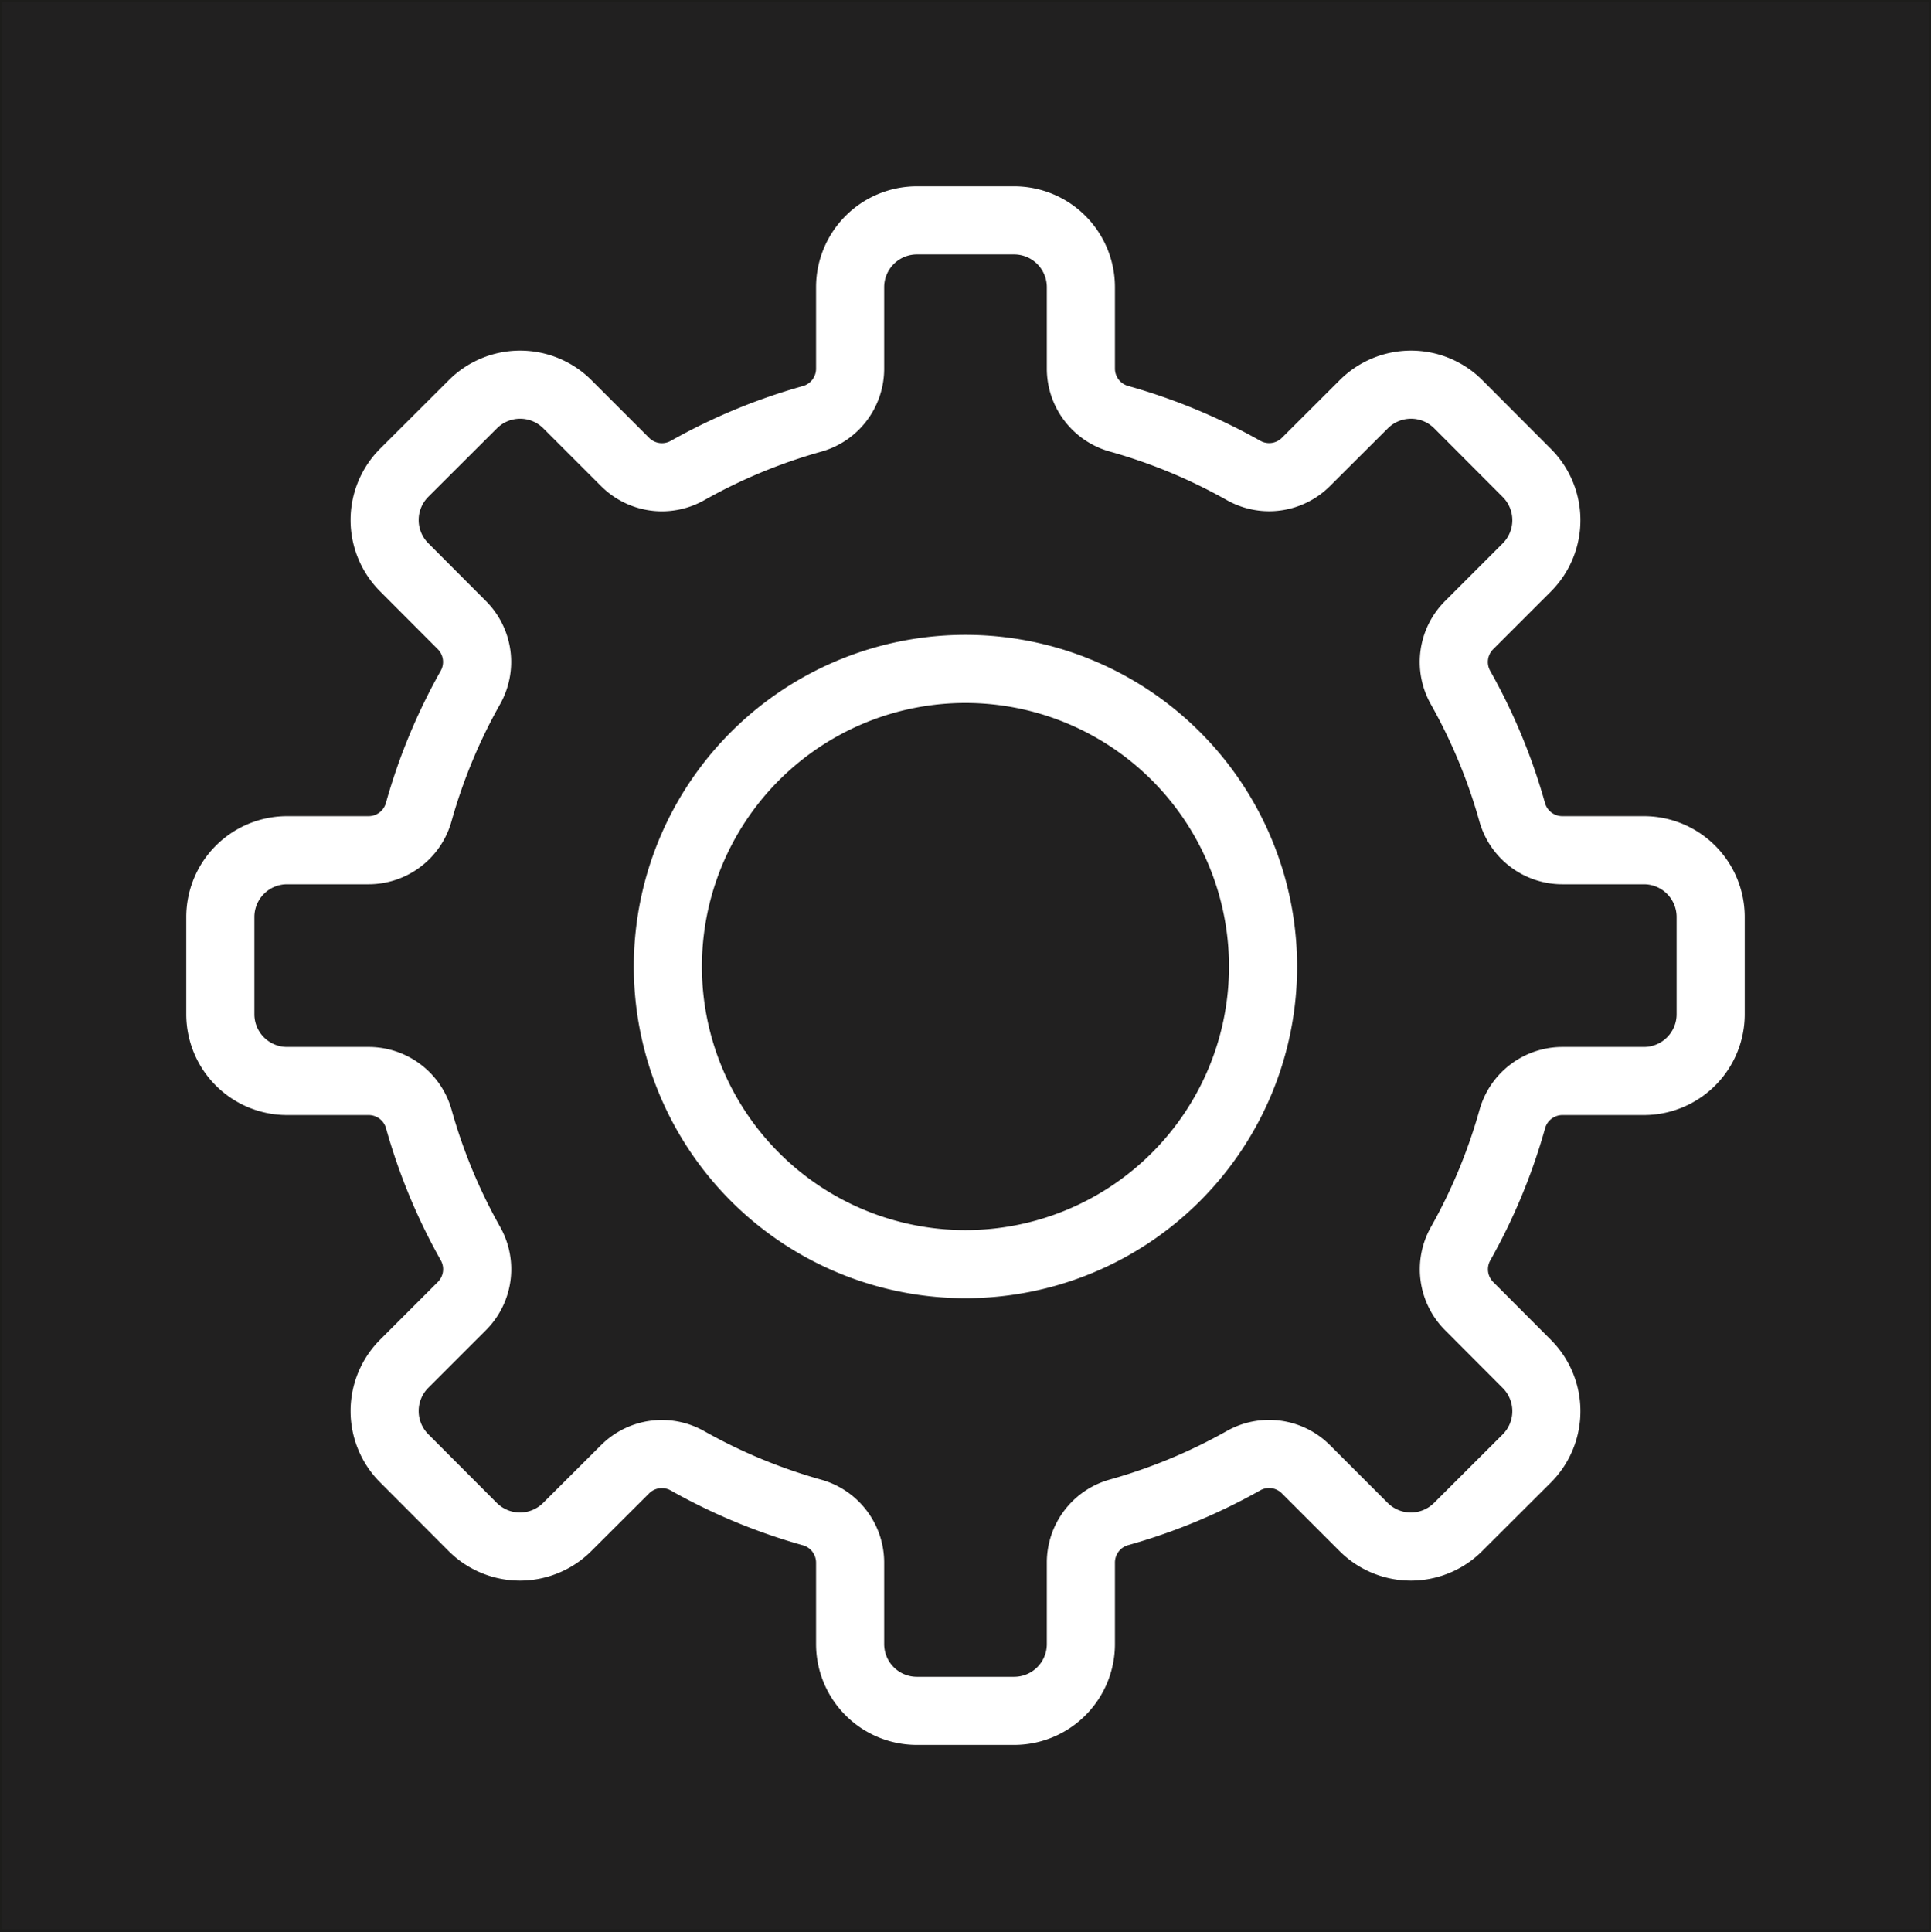
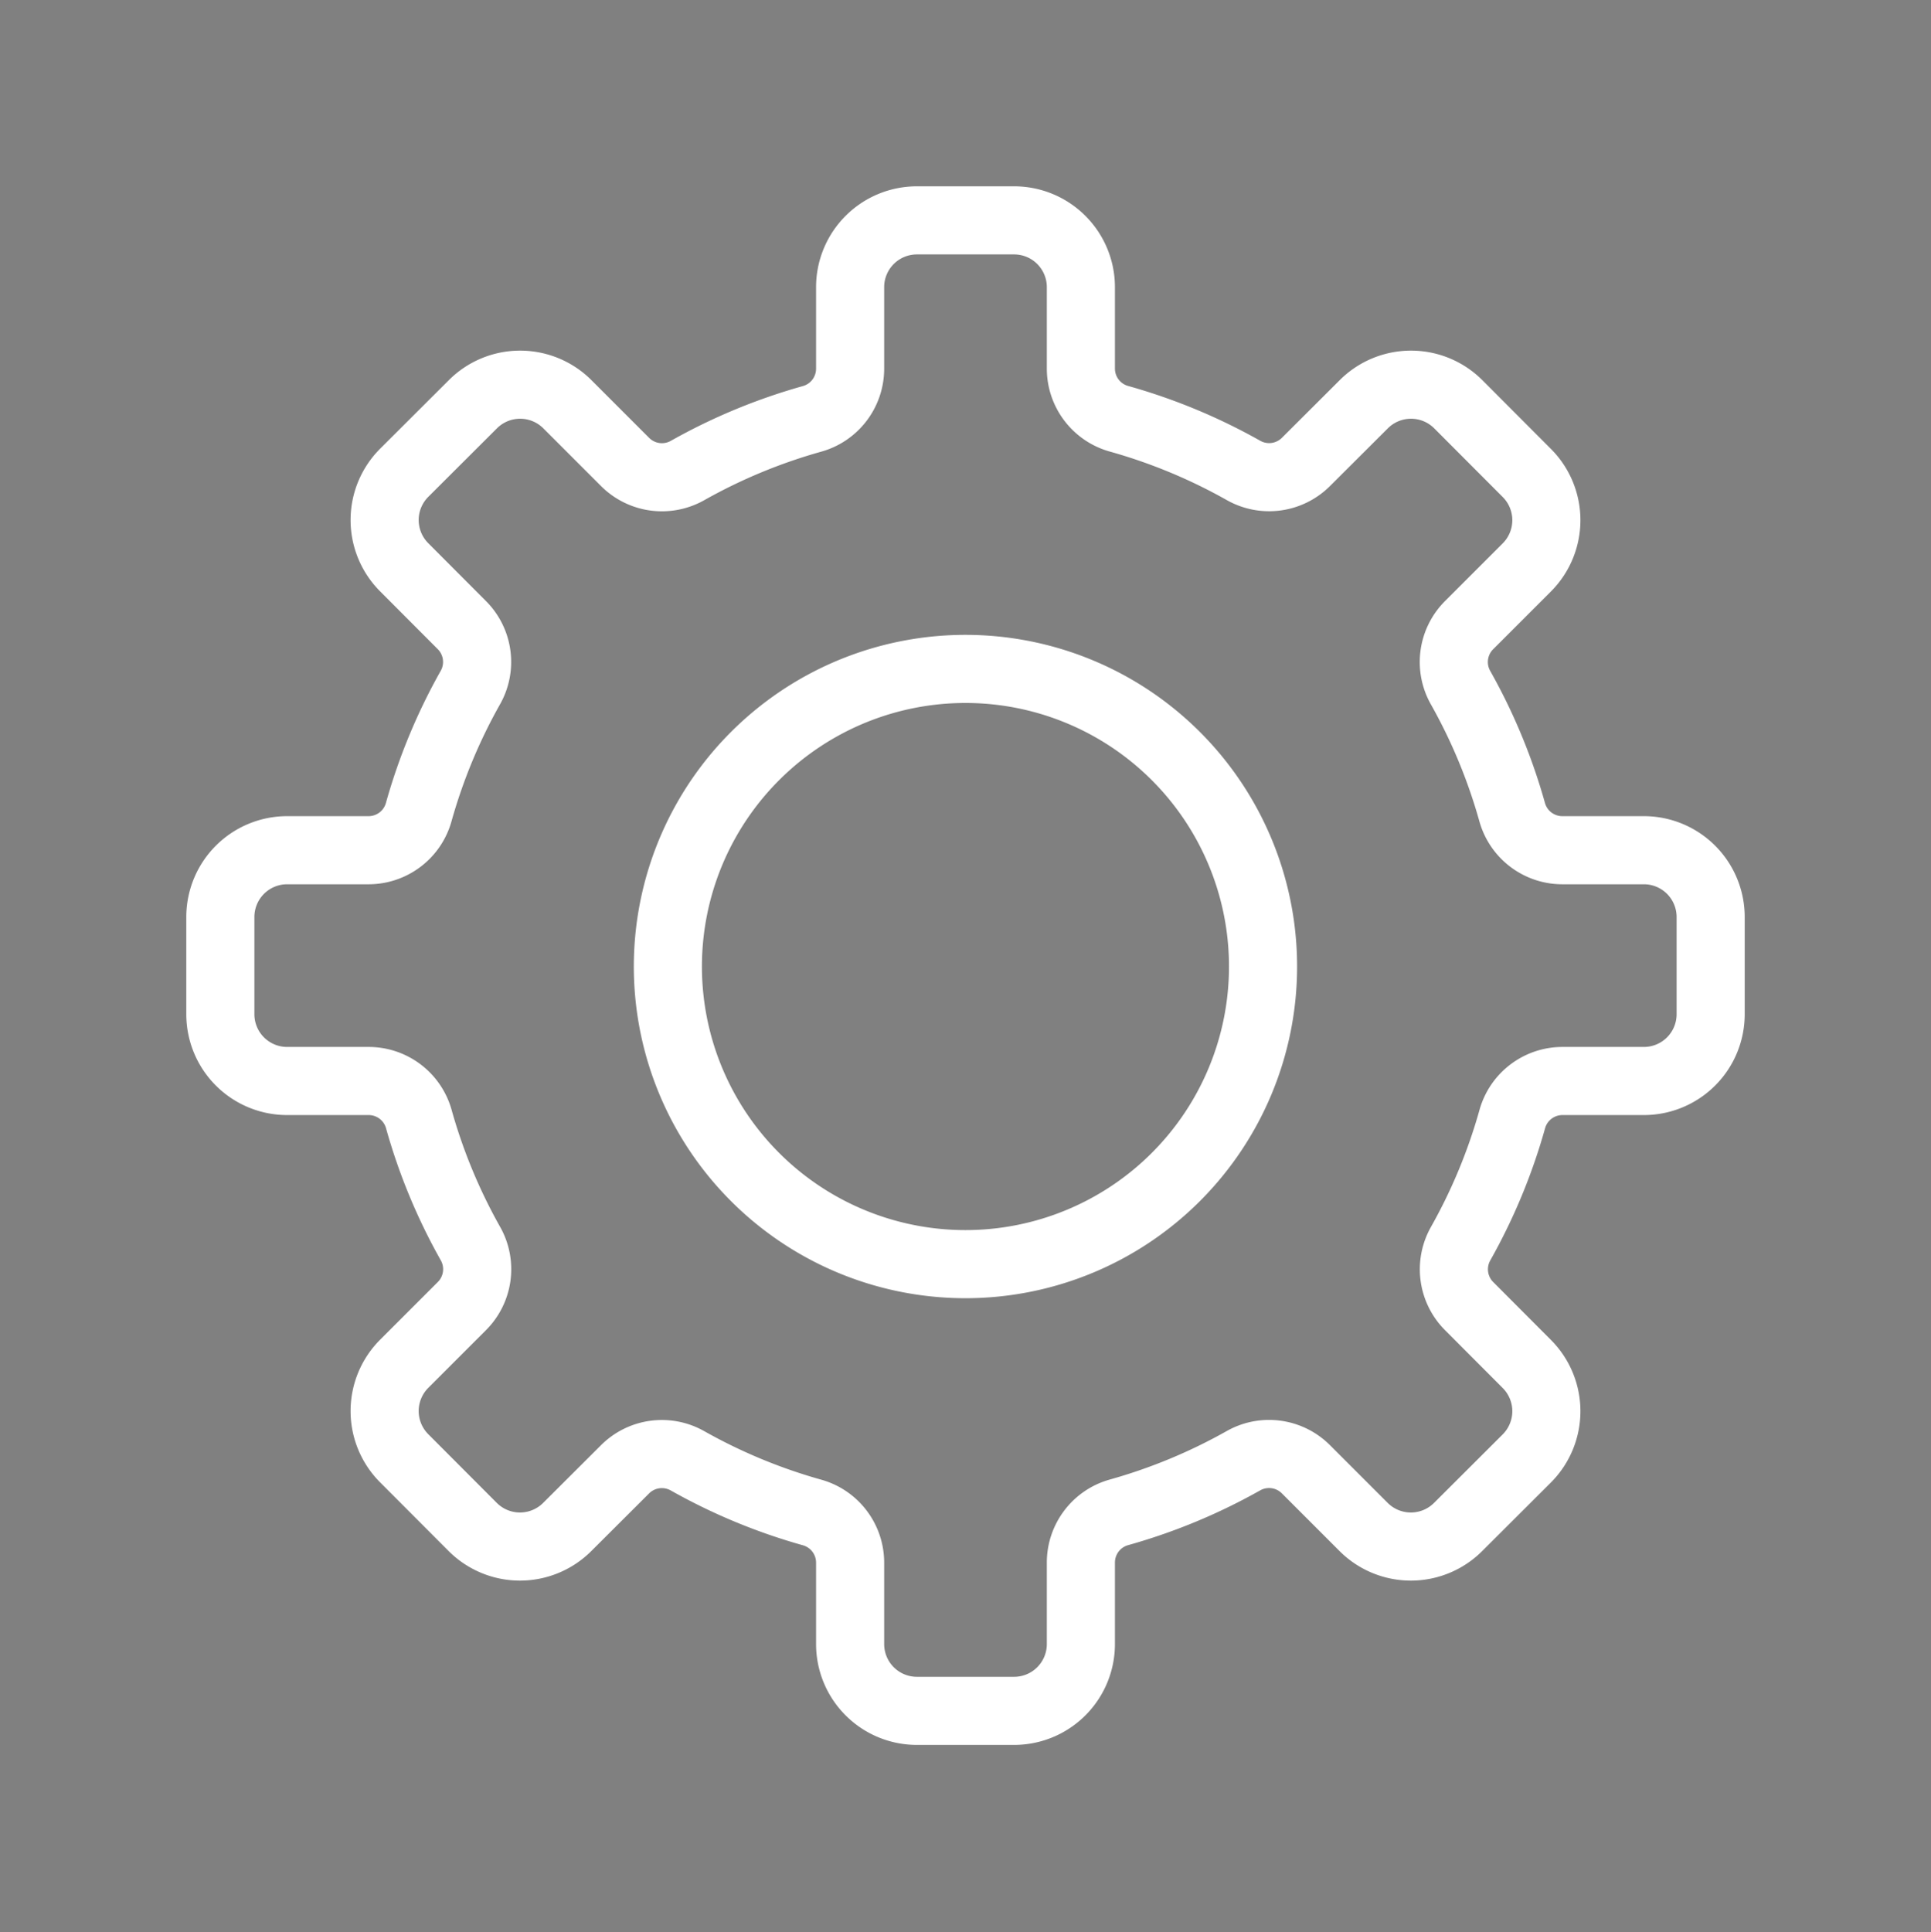
<svg xmlns="http://www.w3.org/2000/svg" id="Camada_1" data-name="Camada 1" viewBox="0 0 482 482.23">
  <rect x="0" y="0" width="482" height="482.23" fill="#808080" stroke="none" />
  <defs>
    <style>      .cls-1 {        fill: #212020;        stroke: #1d1d1b;      }      .cls-1, .cls-2 {        stroke-miterlimit: 10;      }      .cls-2 {        fill: none;        stroke: #fff;        stroke-width: 17px;      }    </style>
  </defs>
-   <rect class="cls-1" width="482" height="482" />
  <path class="cls-2" d="M410.35,212.2H390a13,13,0,0,1-12.53-9.45,140.43,140.43,0,0,0-12.93-31.18A13,13,0,0,1,366.73,156l14.38-14.38a16.68,16.68,0,0,0,0-23.58L364,100.89a16.68,16.68,0,0,0-23.58,0L326,115.27a13,13,0,0,1-15.57,2.16,140.43,140.43,0,0,0-31.18-12.93A13,13,0,0,1,269.8,92V71.65A16.67,16.67,0,0,0,253.13,55H228.87A16.67,16.67,0,0,0,212.2,71.65V92a13,13,0,0,1-9.45,12.53,140.43,140.43,0,0,0-31.18,12.93A13,13,0,0,1,156,115.27l-14.38-14.38a16.68,16.68,0,0,0-23.58,0L100.89,118a16.68,16.68,0,0,0,0,23.58L115.27,156a13,13,0,0,1,2.16,15.57,140.43,140.43,0,0,0-12.93,31.18A13,13,0,0,1,92,212.2H71.65A16.67,16.67,0,0,0,55,228.87v24.26A16.67,16.67,0,0,0,71.65,269.8H92a13,13,0,0,1,12.53,9.45,140.43,140.43,0,0,0,12.93,31.18A13,13,0,0,1,115.27,326l-14.38,14.38a16.68,16.68,0,0,0,0,23.58L118,381.11a16.68,16.68,0,0,0,23.58,0L156,366.73a13,13,0,0,1,15.57-2.16,140.43,140.43,0,0,0,31.18,12.93A13,13,0,0,1,212.2,390v20.32A16.67,16.67,0,0,0,228.87,427h24.26a16.67,16.67,0,0,0,16.67-16.67V390a13,13,0,0,1,9.45-12.53,140.43,140.43,0,0,0,31.18-12.93A13,13,0,0,1,326,366.73l14.38,14.38a16.68,16.68,0,0,0,23.58,0L381.11,364a16.68,16.68,0,0,0,0-23.58L366.73,326a13,13,0,0,1-2.16-15.57,140.43,140.43,0,0,0,12.93-31.18A13,13,0,0,1,390,269.8h20.32A16.67,16.67,0,0,0,427,253.13V228.87A16.67,16.67,0,0,0,410.35,212.2ZM241,315.51a74.28,74.28,0,1,1,74.27-74.28A74.28,74.28,0,0,1,241,315.51Z" />
</svg>